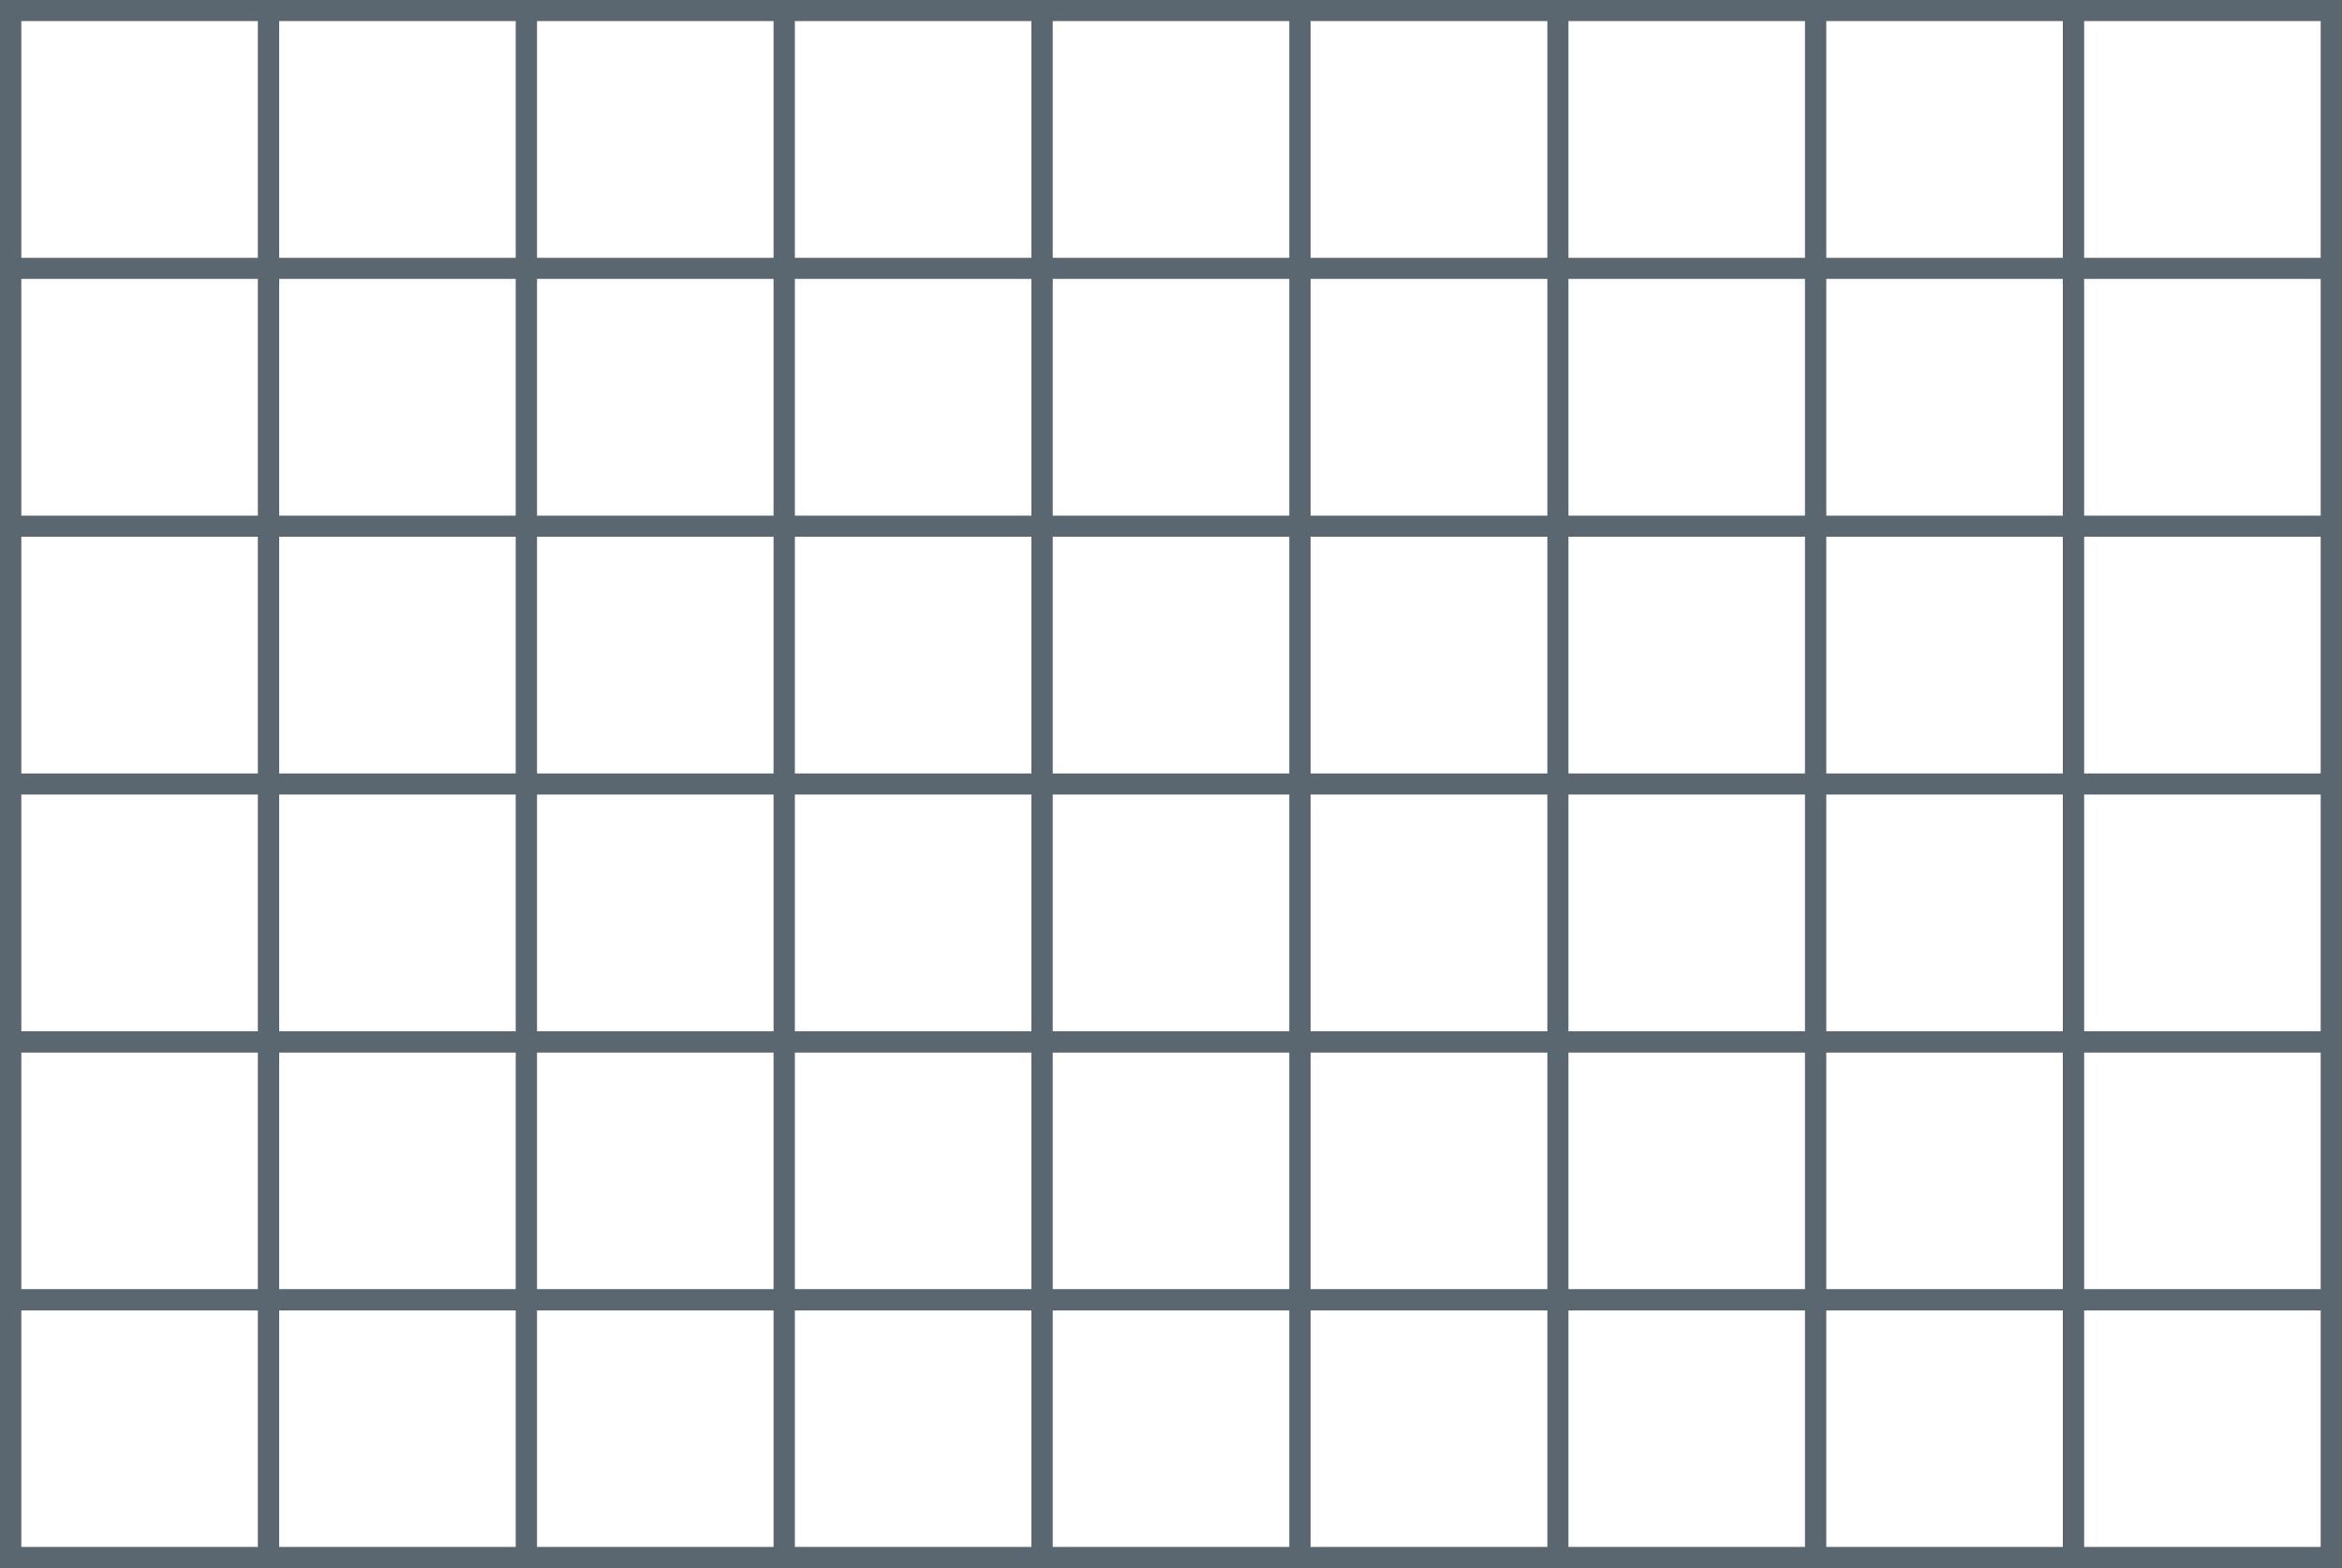
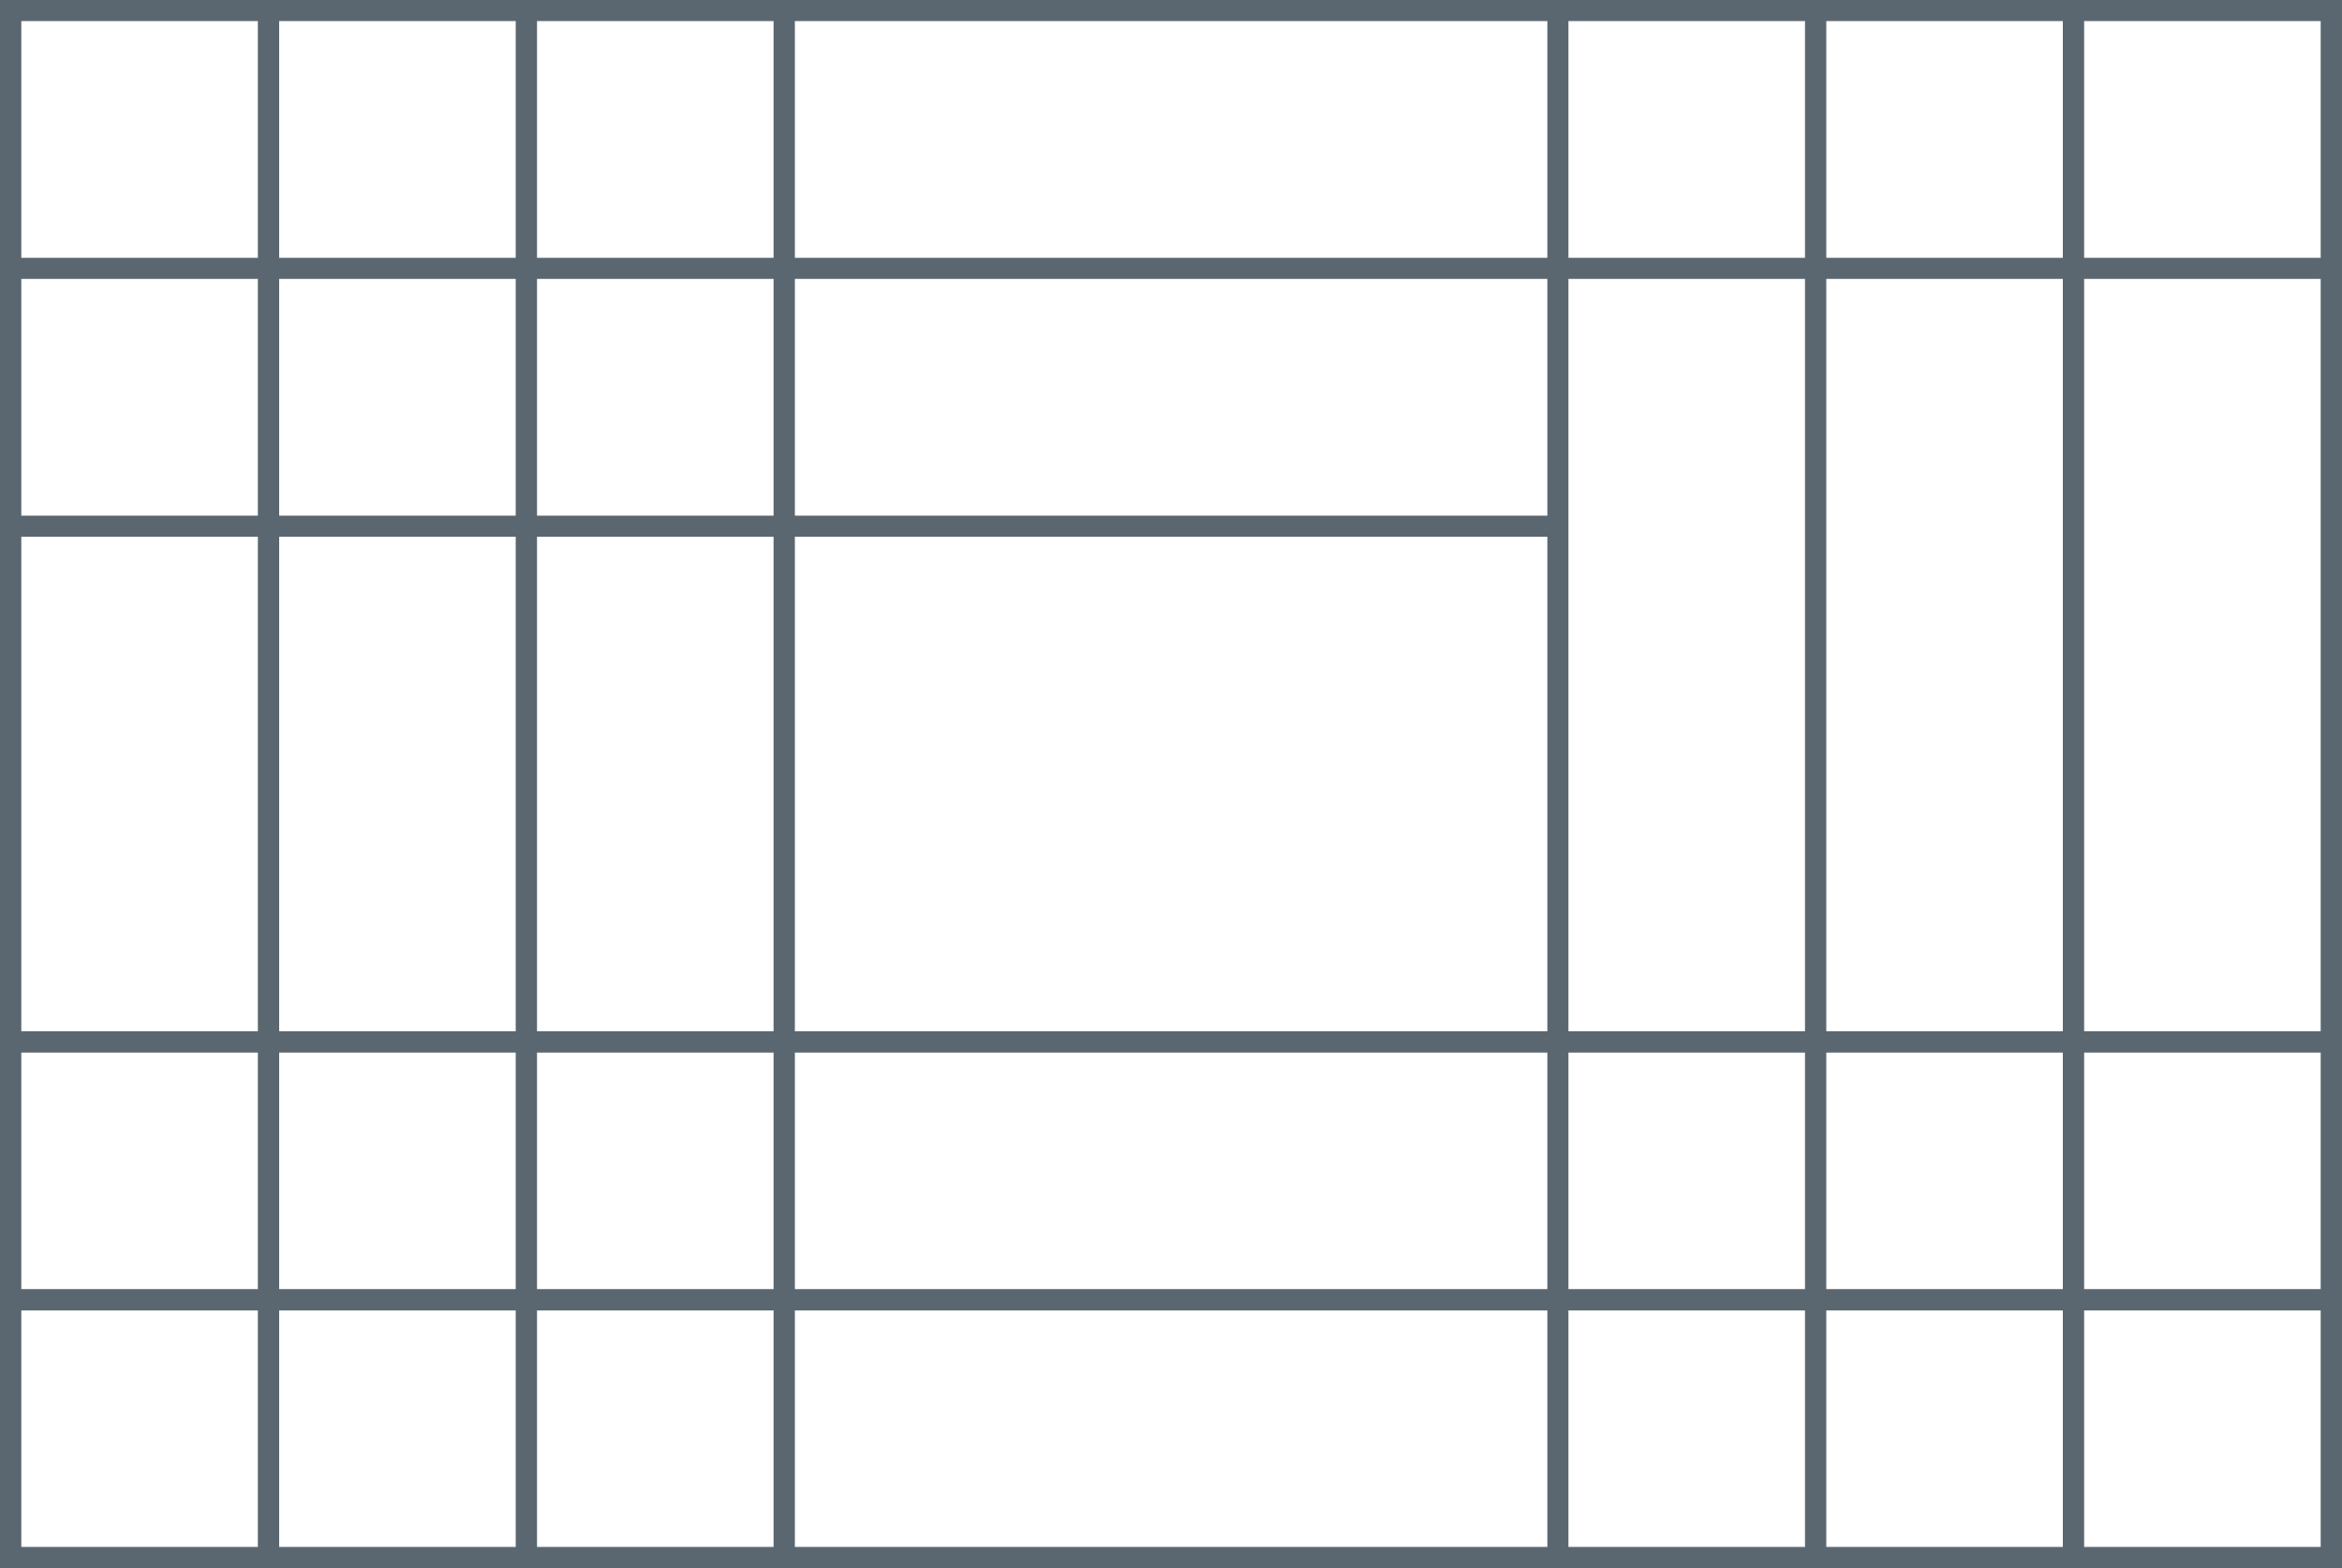
<svg xmlns="http://www.w3.org/2000/svg" id="Layer_2" viewBox="0 0 100 66.97">
  <defs>
    <style>.cls-1{fill:#5b6770;stroke-width:0px;}</style>
  </defs>
  <g id="_圖層_1">
    <path class="cls-1" d="m66.97,66.97H0V0h66.97v66.97Zm-66.06-.91h65.16V.9H.91v65.16Z" />
    <rect class="cls-1" x=".45" y="55.05" width="66.06" height=".91" />
    <rect class="cls-1" x=".45" y="44.04" width="66.06" height=".91" />
-     <rect class="cls-1" x=".45" y="33.03" width="66.06" height=".9" />
    <rect class="cls-1" x=".45" y="22.02" width="66.06" height=".9" />
    <rect class="cls-1" x=".45" y="11.01" width="66.06" height=".9" />
-     <rect class="cls-1" x="55.05" y=".45" width=".91" height="66.06" />
-     <rect class="cls-1" x="44.04" y=".45" width=".91" height="66.06" />
    <rect class="cls-1" x="33.03" y=".45" width=".91" height="66.06" />
    <rect class="cls-1" x="22.02" y=".45" width=".91" height="66.06" />
    <rect class="cls-1" x="11.01" y=".45" width=".91" height="66.06" />
    <polygon class="cls-1" points="100 66.97 66.52 66.97 66.52 66.06 99.09 66.06 99.09 .9 66.52 .9 66.52 0 100 0 100 66.97" />
    <rect class="cls-1" x="66.52" y="55.05" width="33.03" height=".91" />
    <rect class="cls-1" x="66.52" y="44.04" width="33.03" height=".91" />
-     <rect class="cls-1" x="66.52" y="33.03" width="33.03" height=".9" />
-     <rect class="cls-1" x="66.52" y="22.02" width="33.03" height=".9" />
    <rect class="cls-1" x="66.52" y="11.01" width="33.03" height=".9" />
    <rect class="cls-1" x="88.08" y=".45" width=".91" height="66.06" />
    <rect class="cls-1" x="77.07" y=".45" width=".91" height="66.06" />
  </g>
</svg>